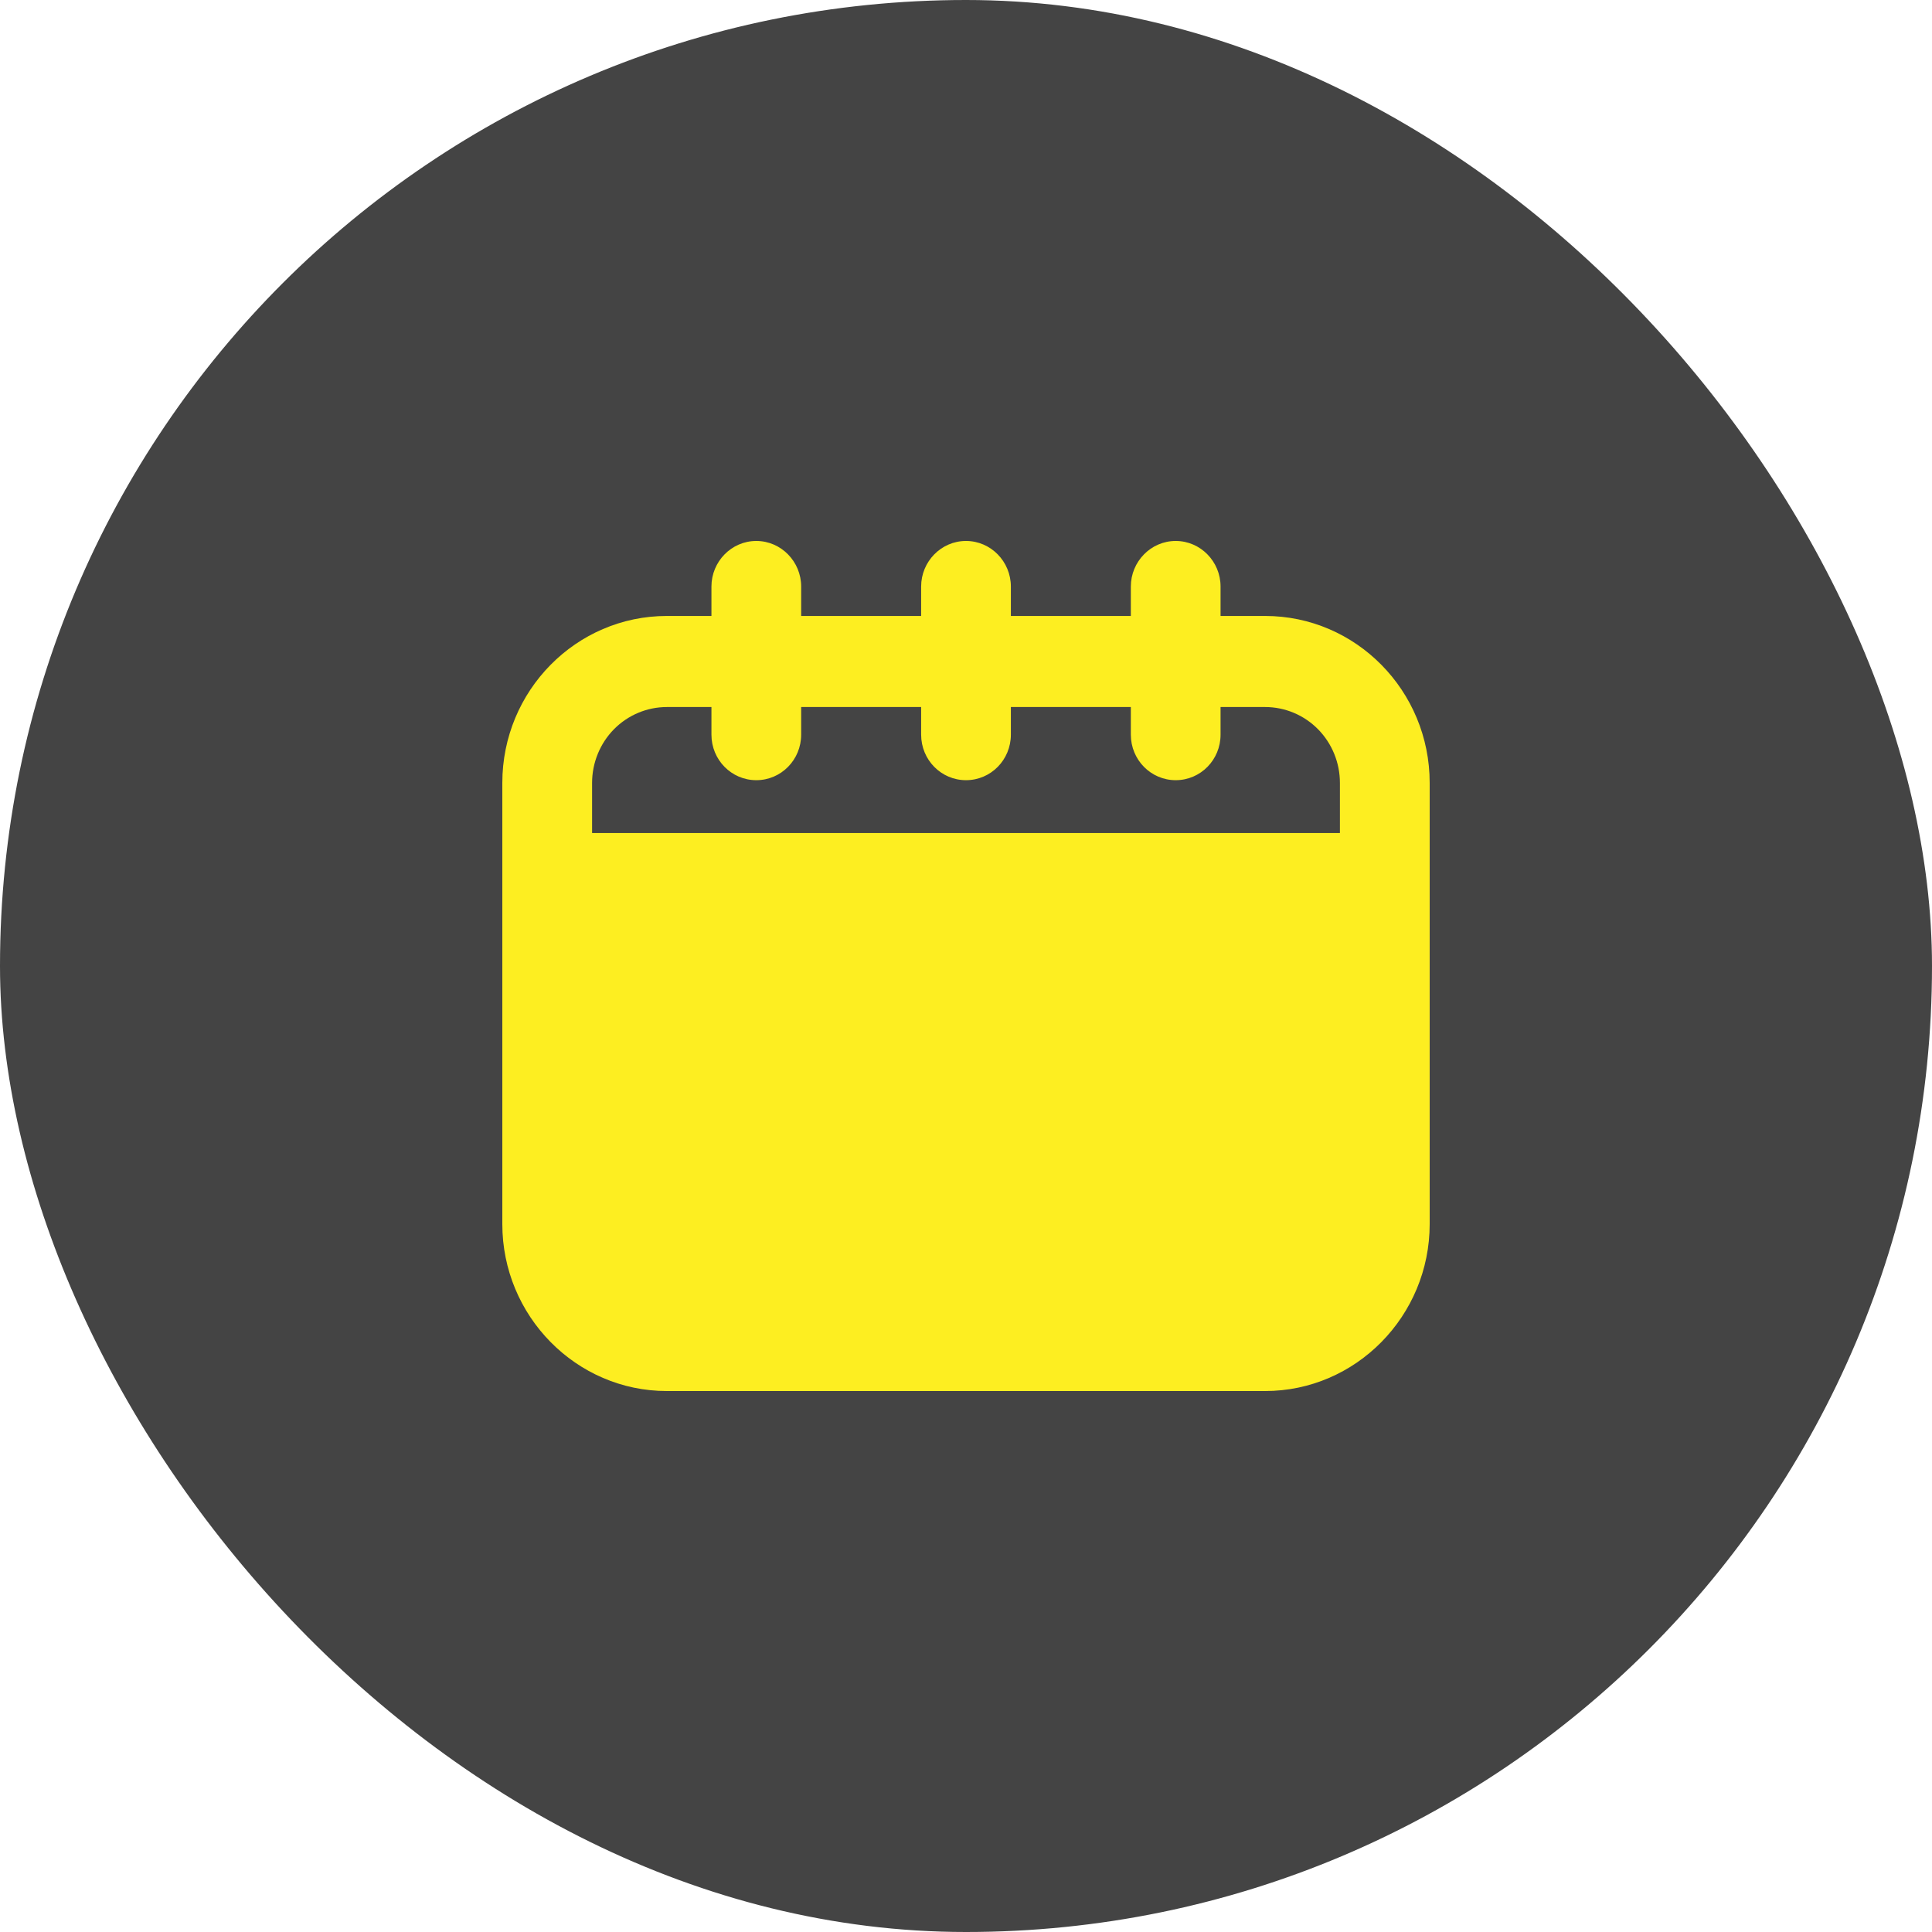
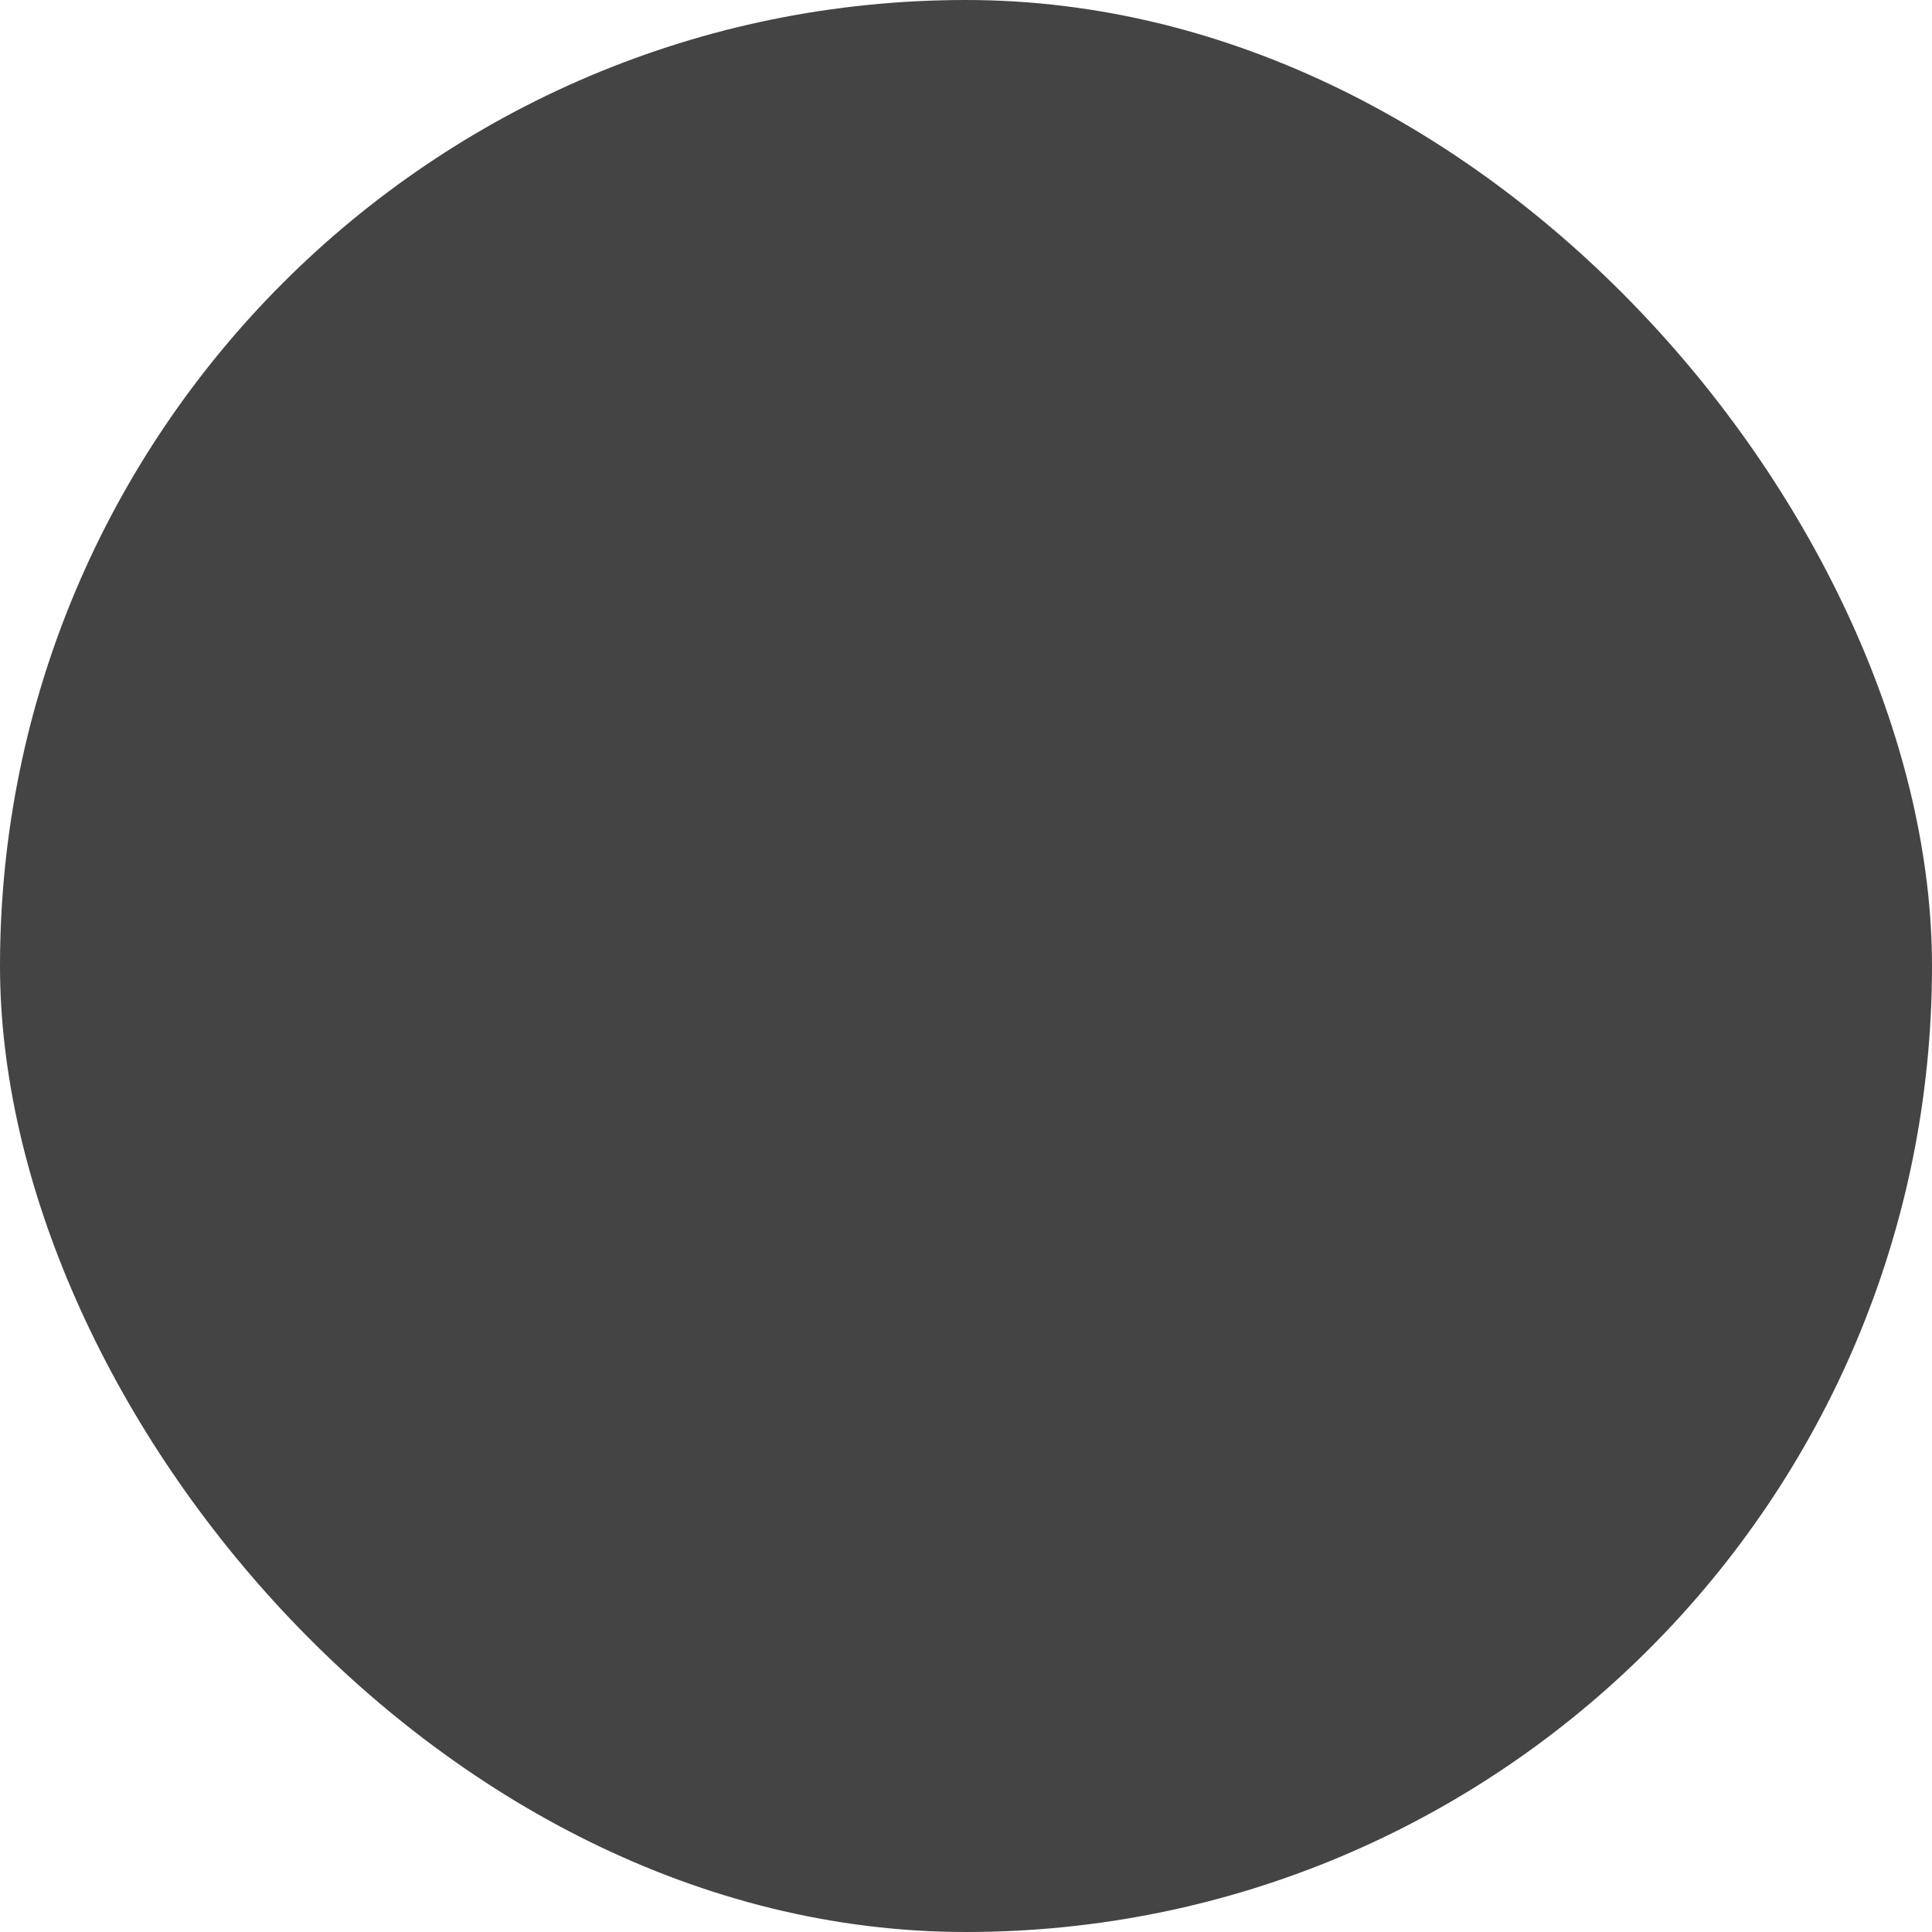
<svg xmlns="http://www.w3.org/2000/svg" width="50" height="50" viewBox="0 0 50 50" fill="none">
  <rect width="50" height="50" rx="25" fill="#444444" />
-   <path d="M32.742 15.941H31.588V15.179C31.588 14.534 31.07 14 30.427 14C29.785 14 29.266 14.534 29.266 15.179V15.941H26.161V15.179C26.161 14.534 25.643 14 25 14C24.357 14 23.839 14.534 23.839 15.179V15.941H20.734V15.179C20.734 14.534 20.215 14 19.573 14C18.93 14 18.412 14.534 18.412 15.179V15.941H17.258C14.912 15.941 13 17.874 13 20.262V31.679C13 34.059 14.912 36 17.258 36H32.742C35.088 36 37 34.059 37 31.679V20.262C37 17.874 35.088 15.941 32.742 15.941ZM34.677 21.559H15.323V20.262C15.323 19.741 15.527 19.242 15.889 18.873C16.252 18.505 16.745 18.298 17.258 18.298H18.412V19.013C18.412 19.665 18.93 20.191 19.573 20.191C20.215 20.191 20.734 19.665 20.734 19.013V18.298H23.839V19.013C23.839 19.665 24.357 20.191 25 20.191C25.643 20.191 26.161 19.665 26.161 19.013V18.298H29.266V19.013C29.266 19.665 29.785 20.191 30.427 20.191C31.07 20.191 31.588 19.665 31.588 19.013V18.298H32.742C33.255 18.298 33.748 18.505 34.111 18.873C34.474 19.242 34.677 19.741 34.677 20.262V21.559Z" fill="#FDEE21" />
</svg>